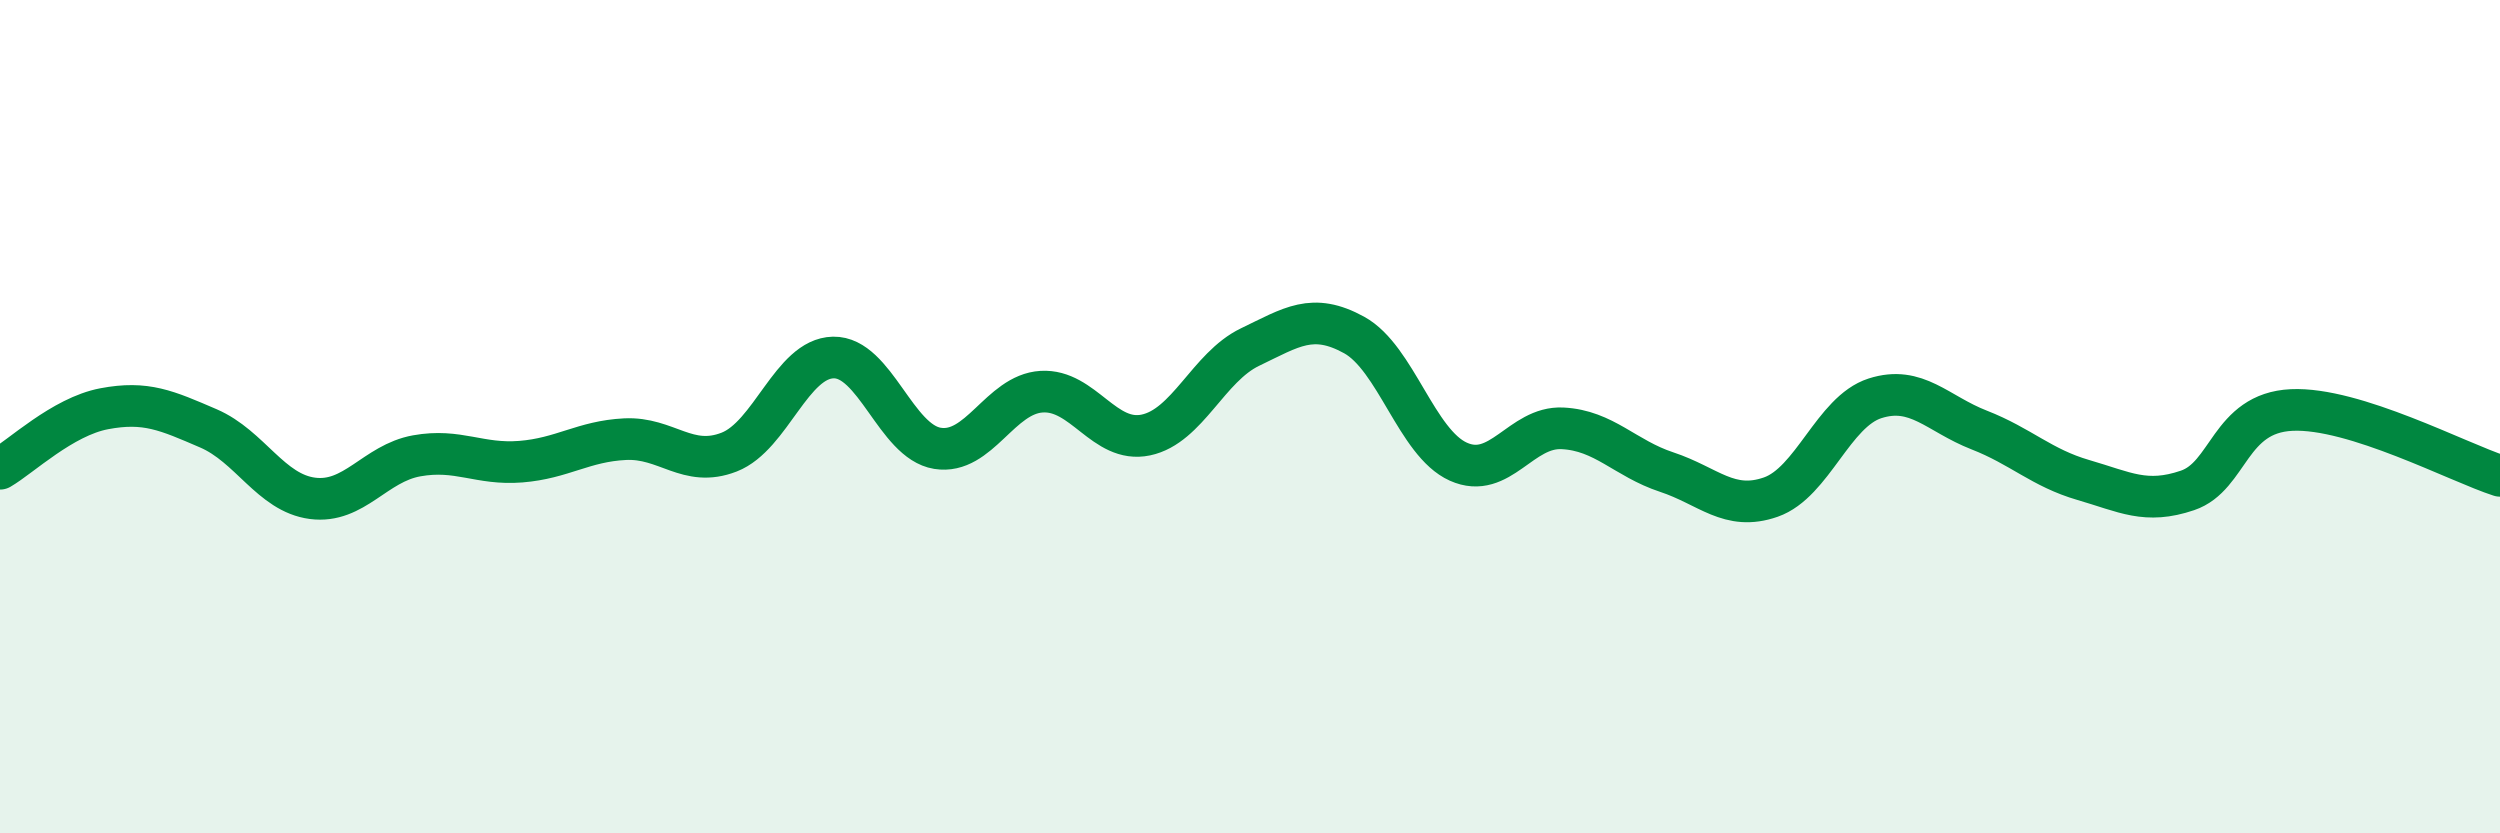
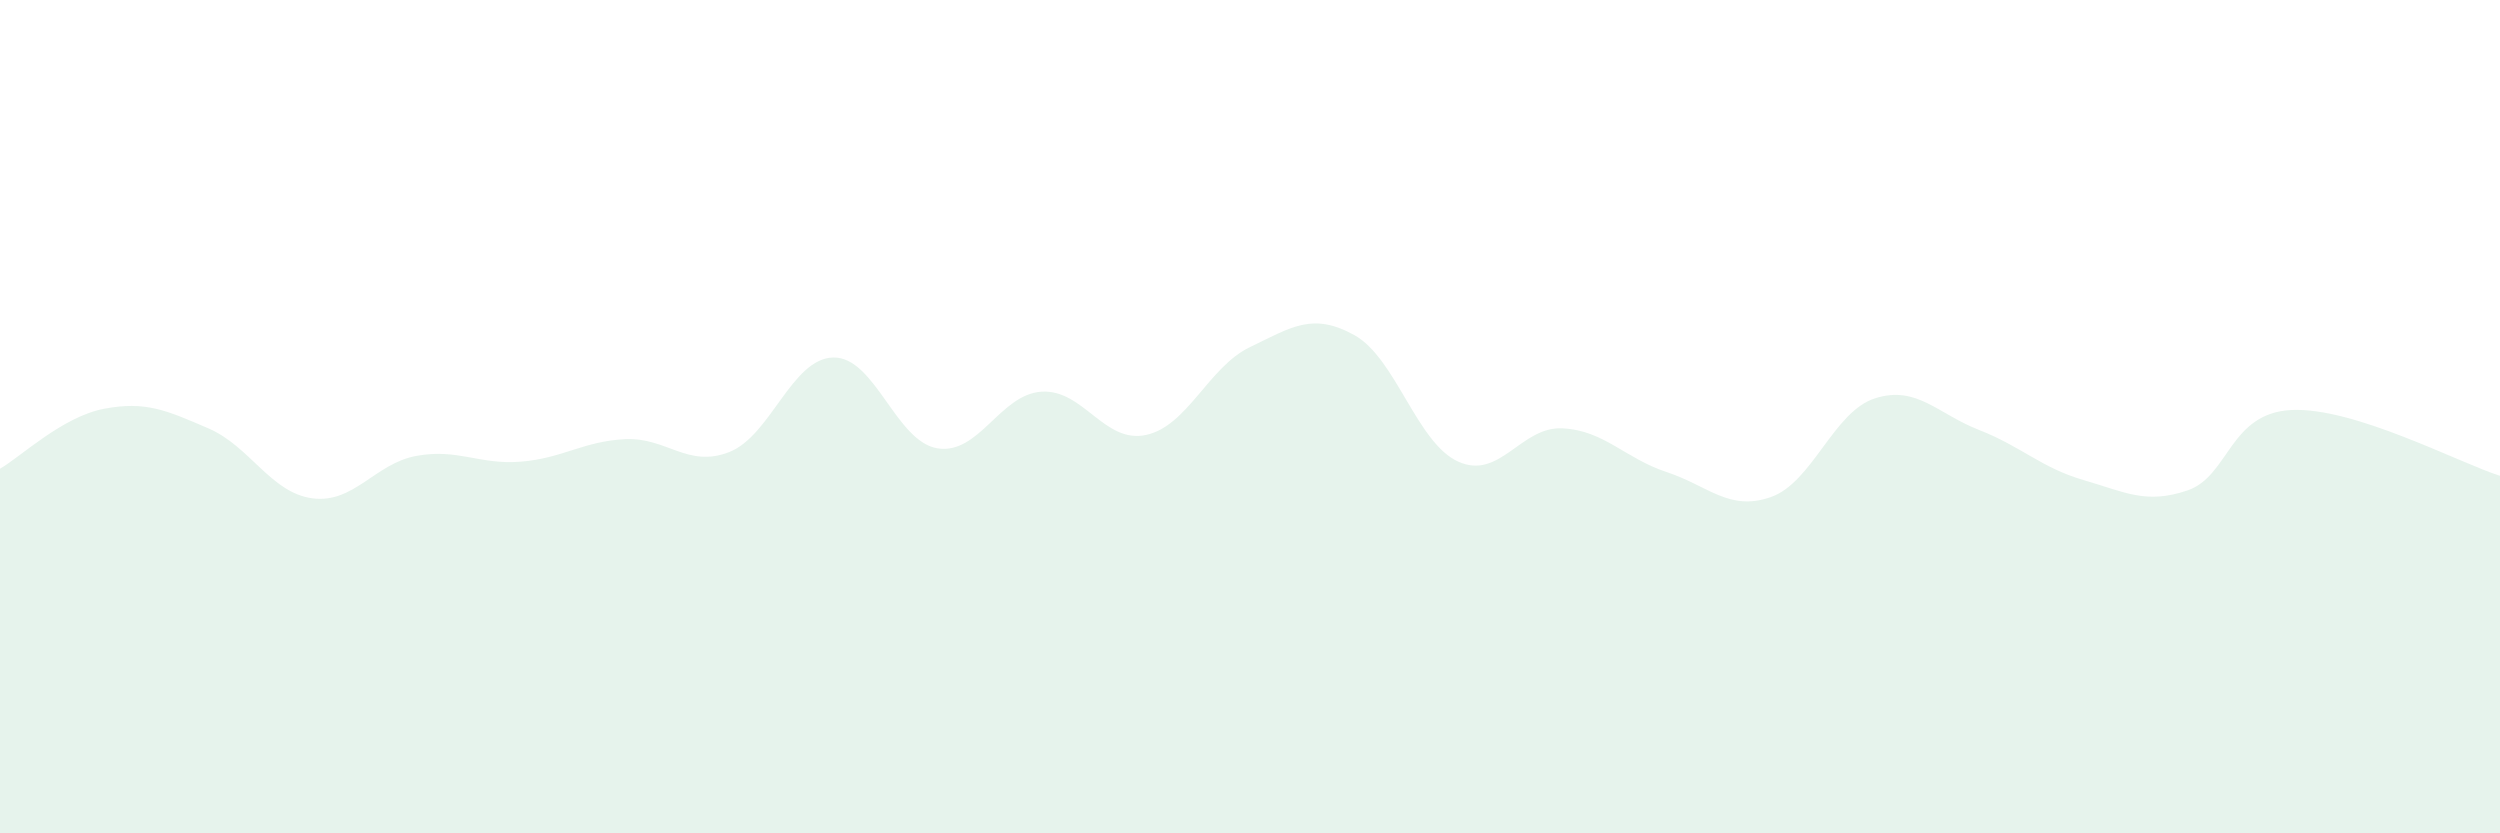
<svg xmlns="http://www.w3.org/2000/svg" width="60" height="20" viewBox="0 0 60 20">
  <path d="M 0,11.25 C 0.5,10.96 1.5,10 2.5,9.81 C 3.5,9.62 4,9.85 5,10.28 C 6,10.71 6.5,11.83 7.5,11.96 C 8.5,12.09 9,11.12 10,10.94 C 11,10.76 11.5,11.16 12.5,11.08 C 13.5,11 14,10.59 15,10.54 C 16,10.49 16.5,11.24 17.5,10.85 C 18.5,10.46 19,8.6 20,8.58 C 21,8.56 21.5,10.6 22.5,10.76 C 23.5,10.92 24,9.46 25,9.4 C 26,9.34 26.5,10.65 27.5,10.44 C 28.5,10.23 29,8.81 30,8.33 C 31,7.85 31.5,7.49 32.5,8.04 C 33.5,8.59 34,10.63 35,11.08 C 36,11.53 36.5,10.23 37.5,10.28 C 38.5,10.33 39,11 40,11.33 C 41,11.66 41.5,12.28 42.5,11.93 C 43.5,11.58 44,9.88 45,9.56 C 46,9.24 46.5,9.93 47.5,10.32 C 48.5,10.71 49,11.23 50,11.52 C 51,11.81 51.5,12.11 52.5,11.77 C 53.5,11.43 53.5,9.91 55,9.84 C 56.5,9.77 59,11.1 60,11.42L60 20L0 20Z" fill="#008740" opacity="0.1" stroke-linecap="round" stroke-linejoin="round" />
-   <path d="M 0,11.25 C 0.5,10.96 1.5,10 2.5,9.81 C 3.5,9.62 4,9.85 5,10.28 C 6,10.71 6.5,11.83 7.5,11.96 C 8.5,12.09 9,11.12 10,10.94 C 11,10.76 11.5,11.16 12.5,11.08 C 13.5,11 14,10.59 15,10.54 C 16,10.49 16.5,11.24 17.5,10.85 C 18.5,10.46 19,8.6 20,8.58 C 21,8.56 21.5,10.6 22.5,10.76 C 23.5,10.92 24,9.46 25,9.4 C 26,9.34 26.5,10.65 27.5,10.44 C 28.5,10.23 29,8.81 30,8.33 C 31,7.85 31.5,7.49 32.5,8.04 C 33.5,8.59 34,10.63 35,11.08 C 36,11.53 36.5,10.23 37.5,10.28 C 38.5,10.33 39,11 40,11.33 C 41,11.66 41.5,12.28 42.5,11.93 C 43.5,11.58 44,9.88 45,9.56 C 46,9.24 46.5,9.93 47.5,10.32 C 48.5,10.71 49,11.23 50,11.52 C 51,11.81 51.5,12.11 52.5,11.77 C 53.5,11.43 53.5,9.91 55,9.84 C 56.5,9.77 59,11.1 60,11.42" stroke="#008740" stroke-width="1" fill="none" stroke-linecap="round" stroke-linejoin="round" />
</svg>